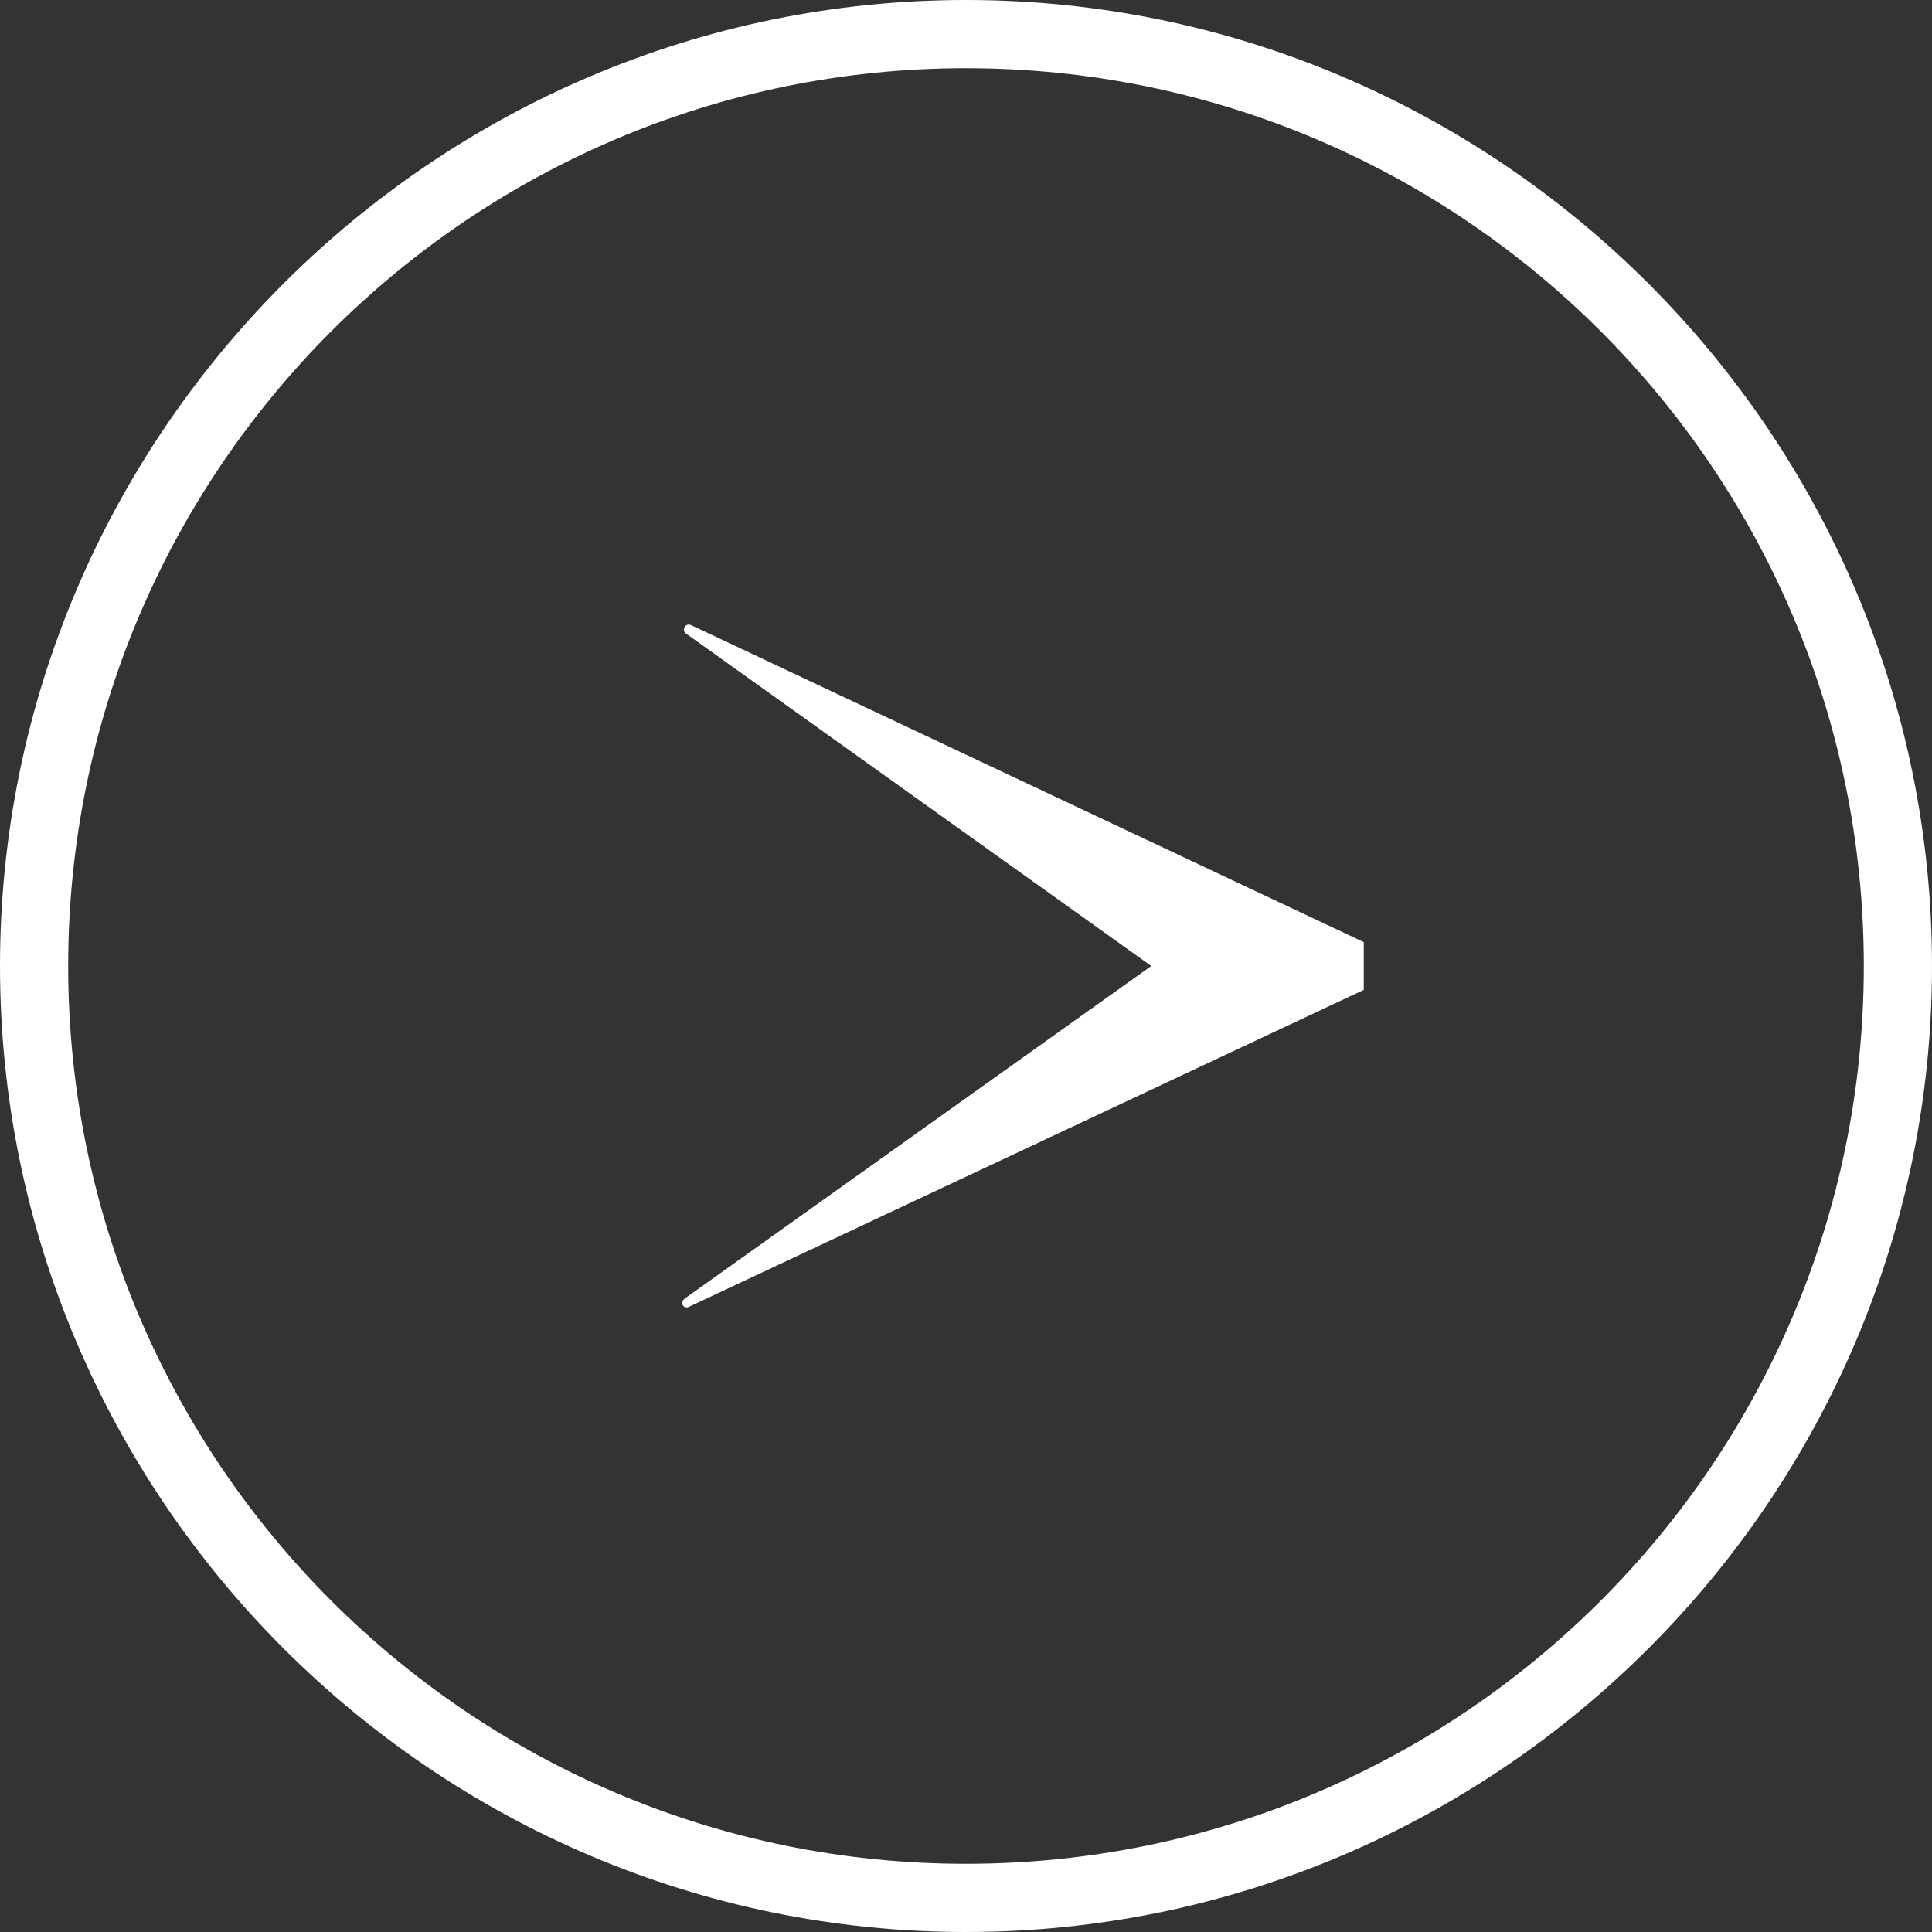
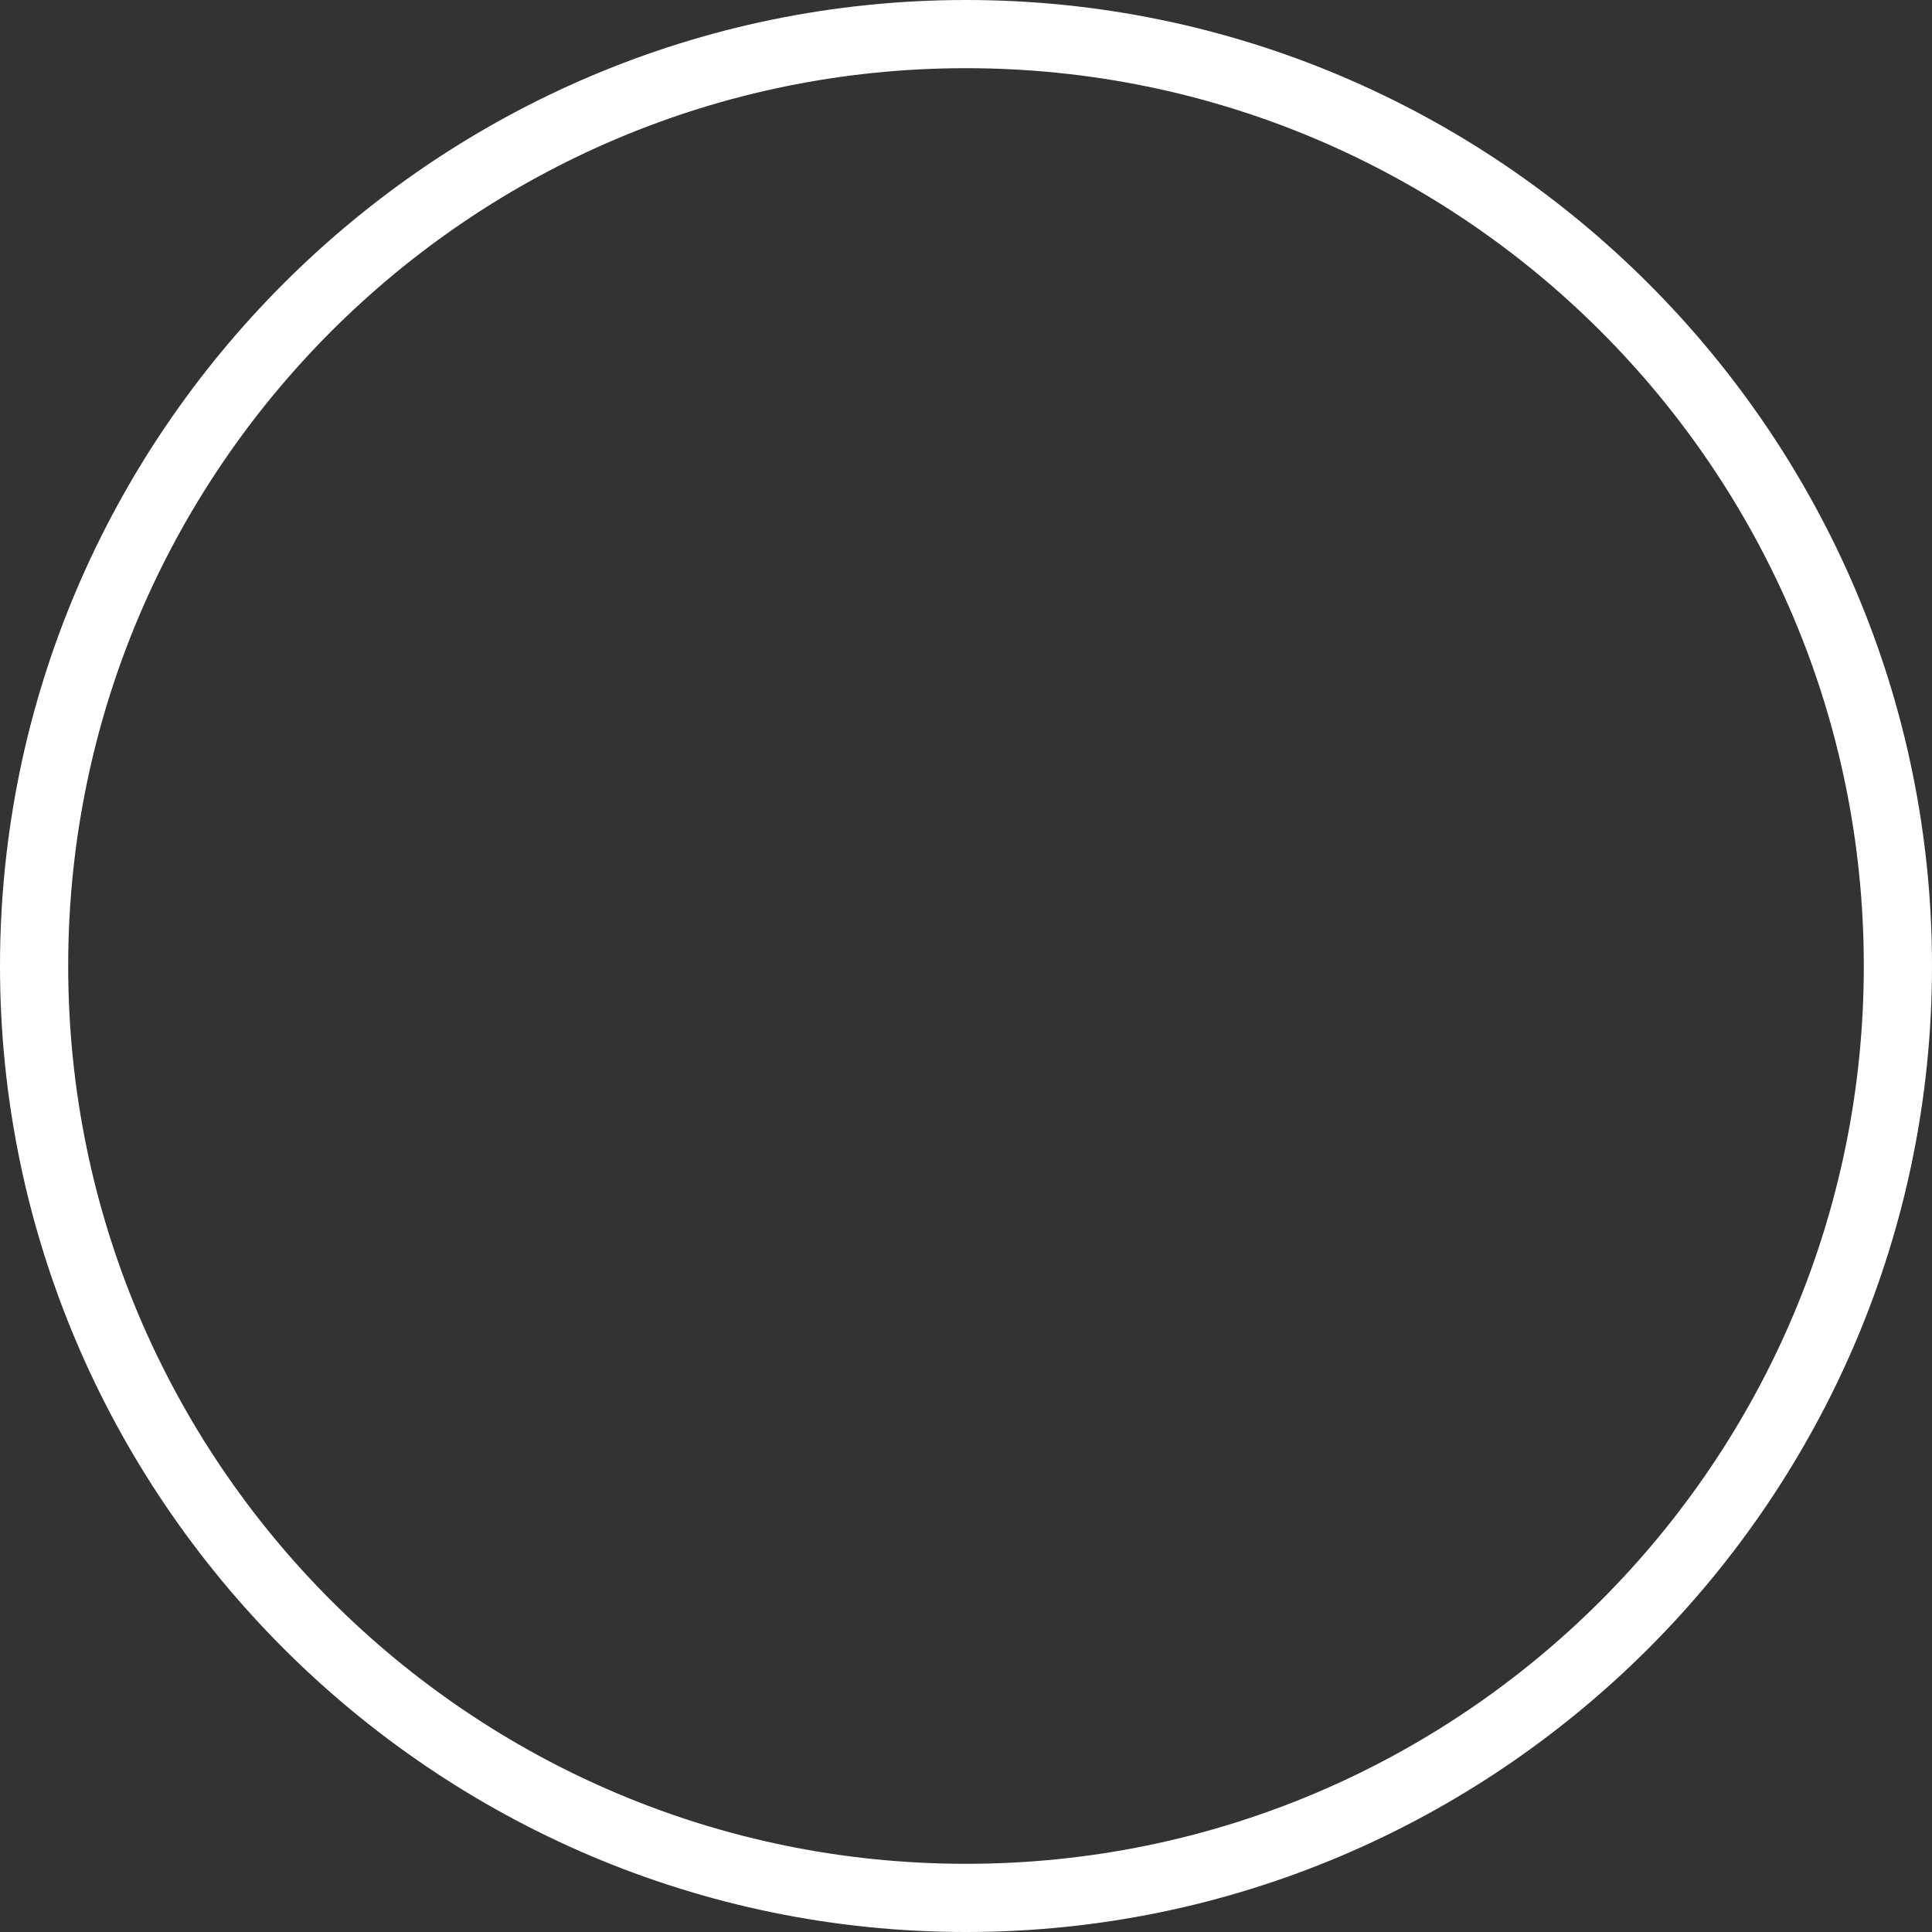
<svg xmlns="http://www.w3.org/2000/svg" version="1.1" id="レイヤー_1" x="0px" y="0px" viewBox="0 0 17 17" style="enable-background:new 0 0 17 17;" xml:space="preserve">
  <rect x="0" y="0" width="17" height="17" fill="#333333" stroke="none" />
  <style type="text/css">
	.st0{fill:#FFFFFF;}
</style>
  <g>
    <path class="st0" d="M8.5,0.6c4.36,0,7.9,3.54,7.9,7.9s-3.54,7.9-7.9,7.9s-7.9-3.54-7.9-7.9S4.14,0.6,8.5,0.6 M8.5,0   C3.82,0,0,3.82,0,8.5S3.82,17,8.5,17S17,13.18,17,8.5S13.18,0,8.5,0L8.5,0z" />
  </g>
-   <path class="st0" d="M12,8.71L6.06,11.5c-0.04,0.02-0.08-0.03-0.04-0.07l4.11-2.93l-4.1-2.93c-0.03-0.03,0-0.09,0.05-0.07L12,8.29  V8.71z" />
</svg>